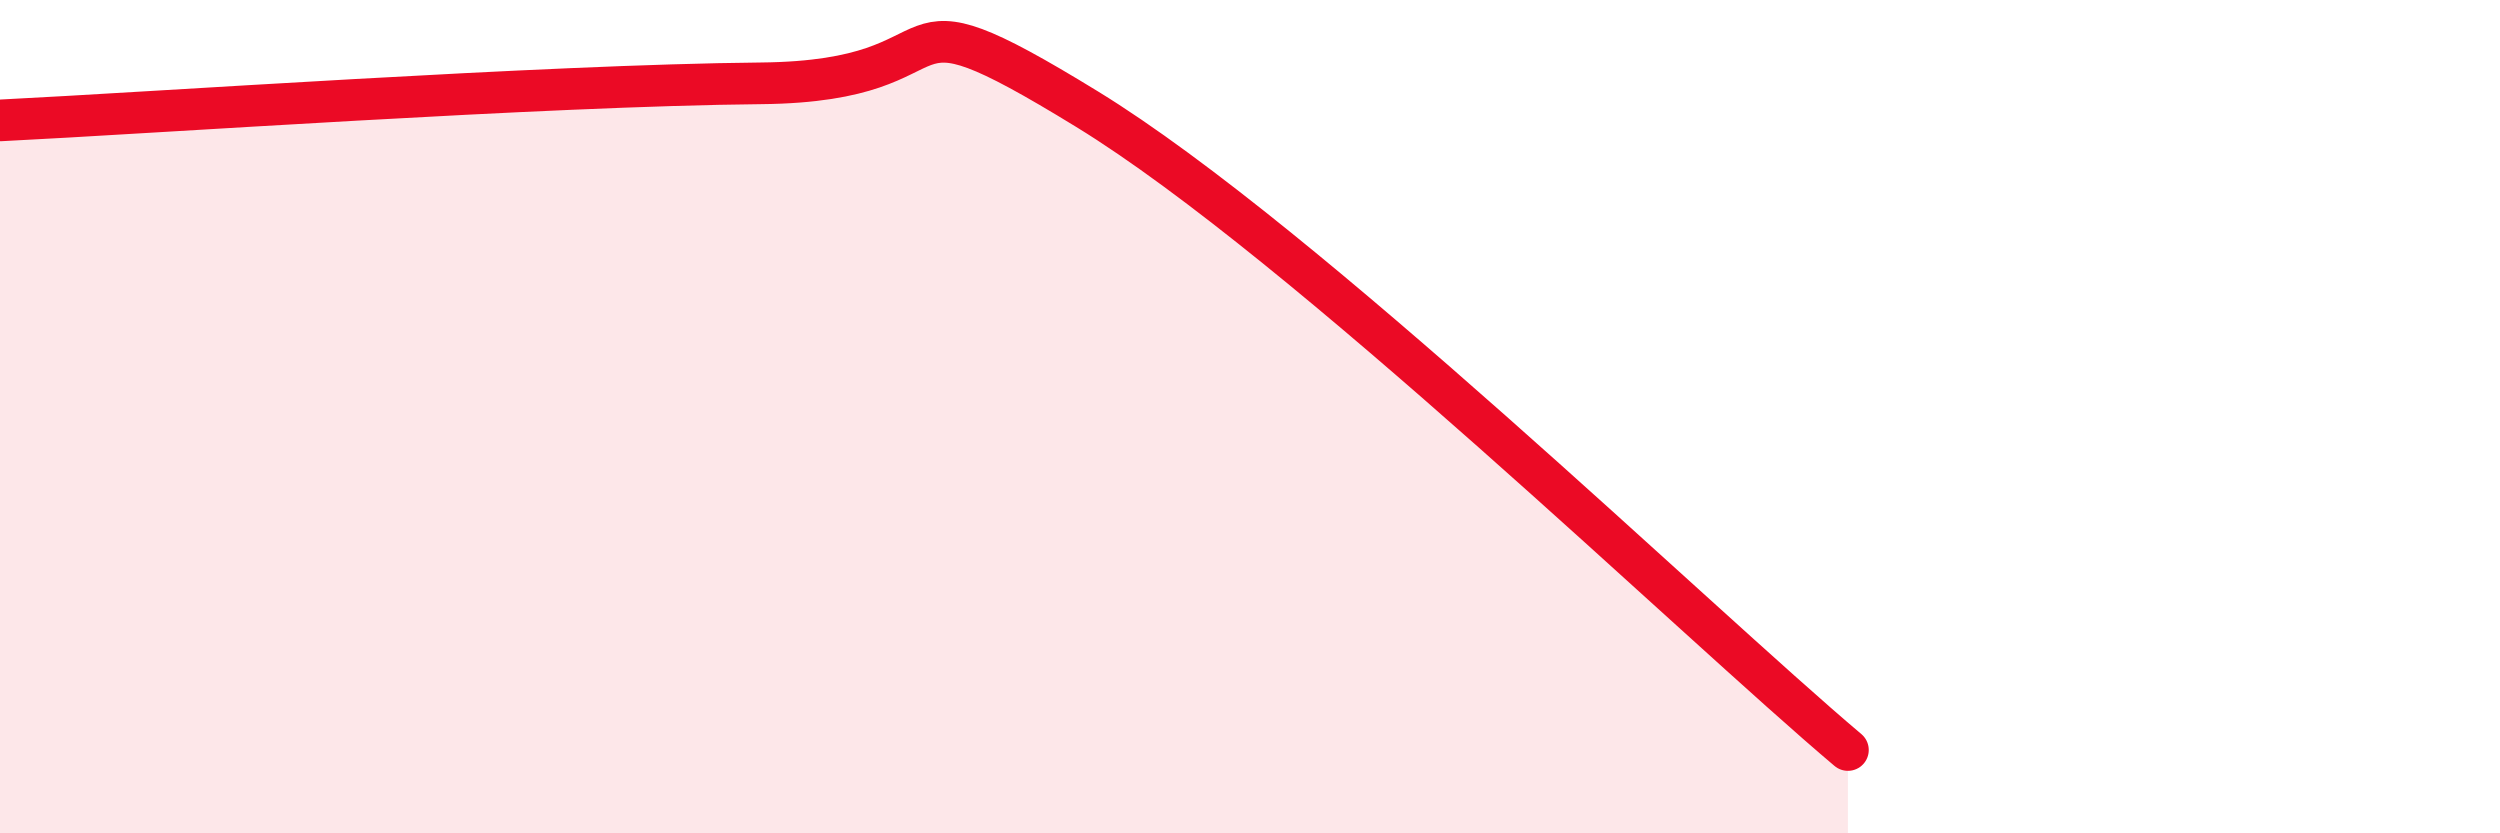
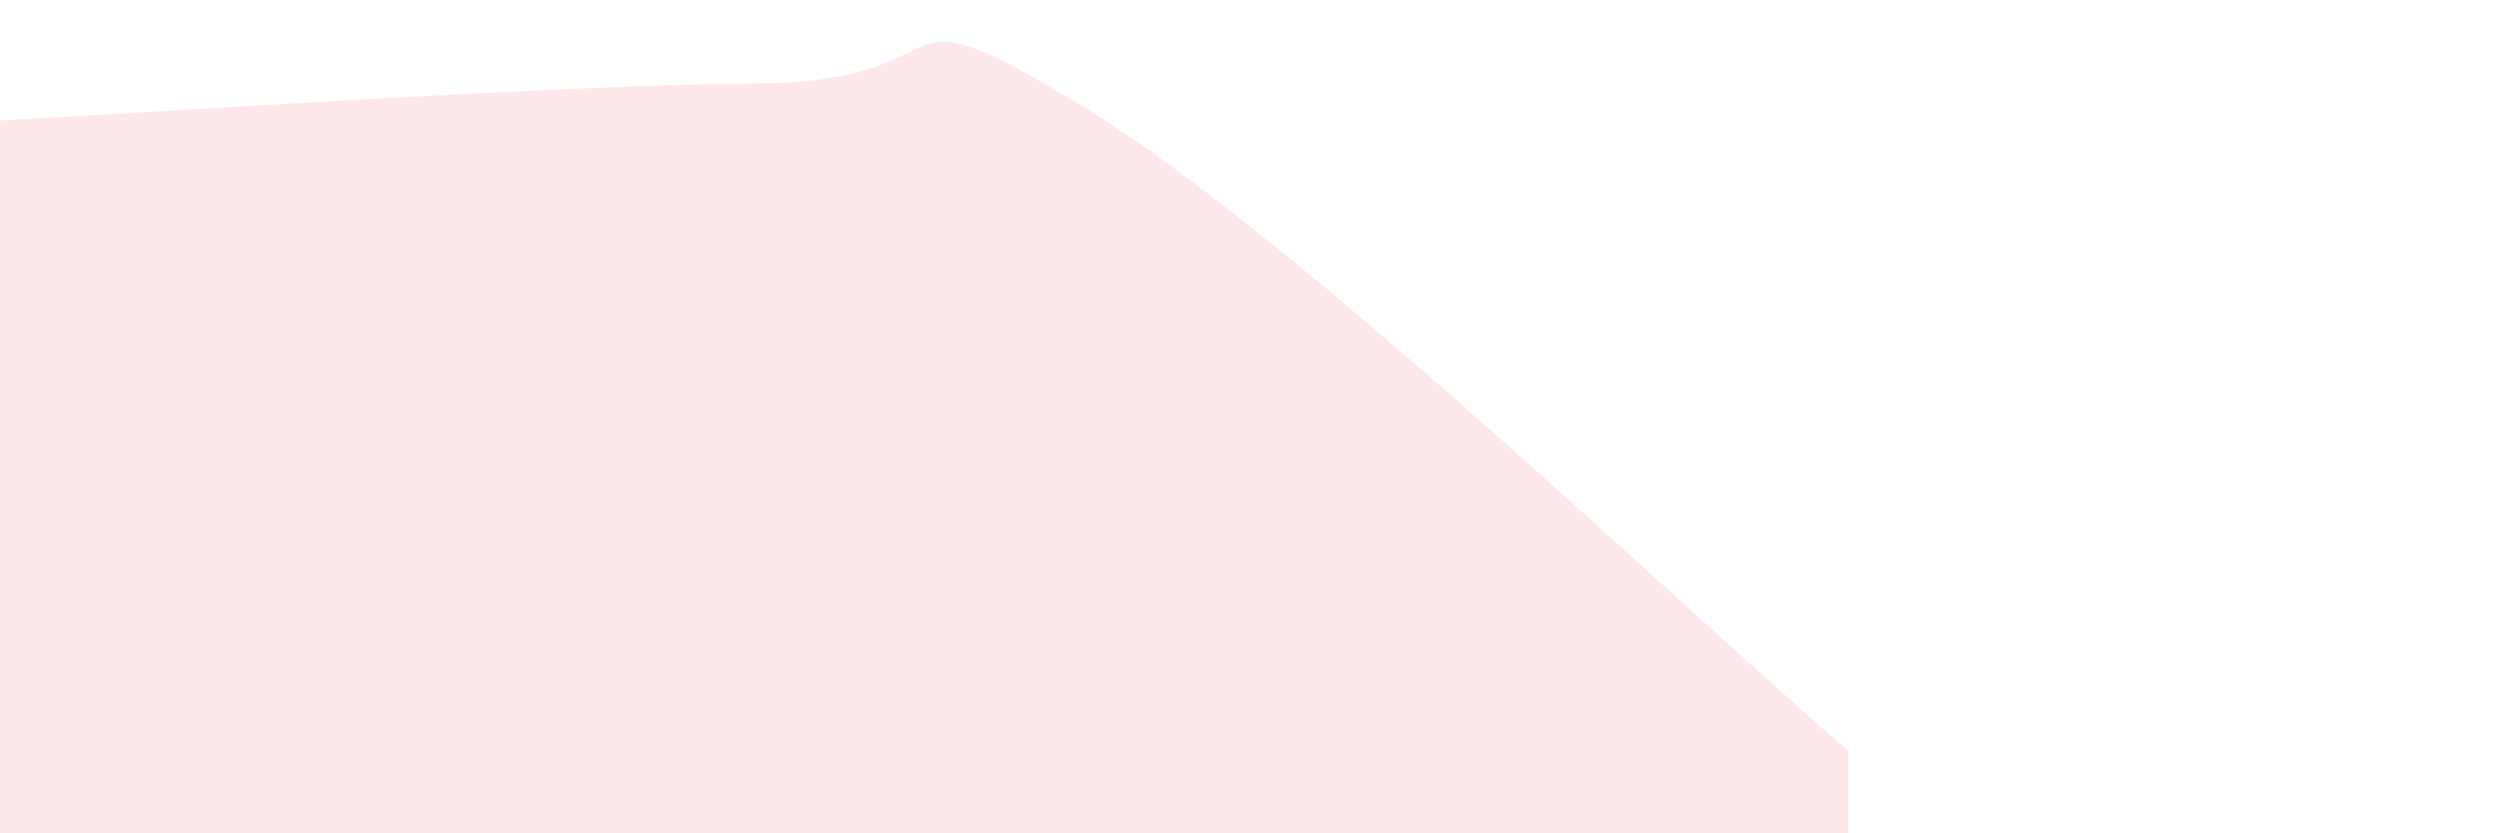
<svg xmlns="http://www.w3.org/2000/svg" width="60" height="20" viewBox="0 0 60 20">
  <path d="M 0,2.89 C 3.65,2.71 13.04,2.05 18.26,2 C 23.48,1.95 20.87,-0.58 26.09,2.62 C 31.31,5.82 40.7,14.92 44.35,18L44.35 20L0 20Z" fill="#EB0A25" opacity="0.1" stroke-linecap="round" stroke-linejoin="round" />
-   <path d="M 0,2.89 C 3.65,2.71 13.04,2.05 18.26,2 C 23.48,1.95 20.87,-0.58 26.09,2.62 C 31.31,5.82 40.7,14.92 44.35,18" stroke="#EB0A25" stroke-width="1" fill="none" stroke-linecap="round" stroke-linejoin="round" />
</svg>